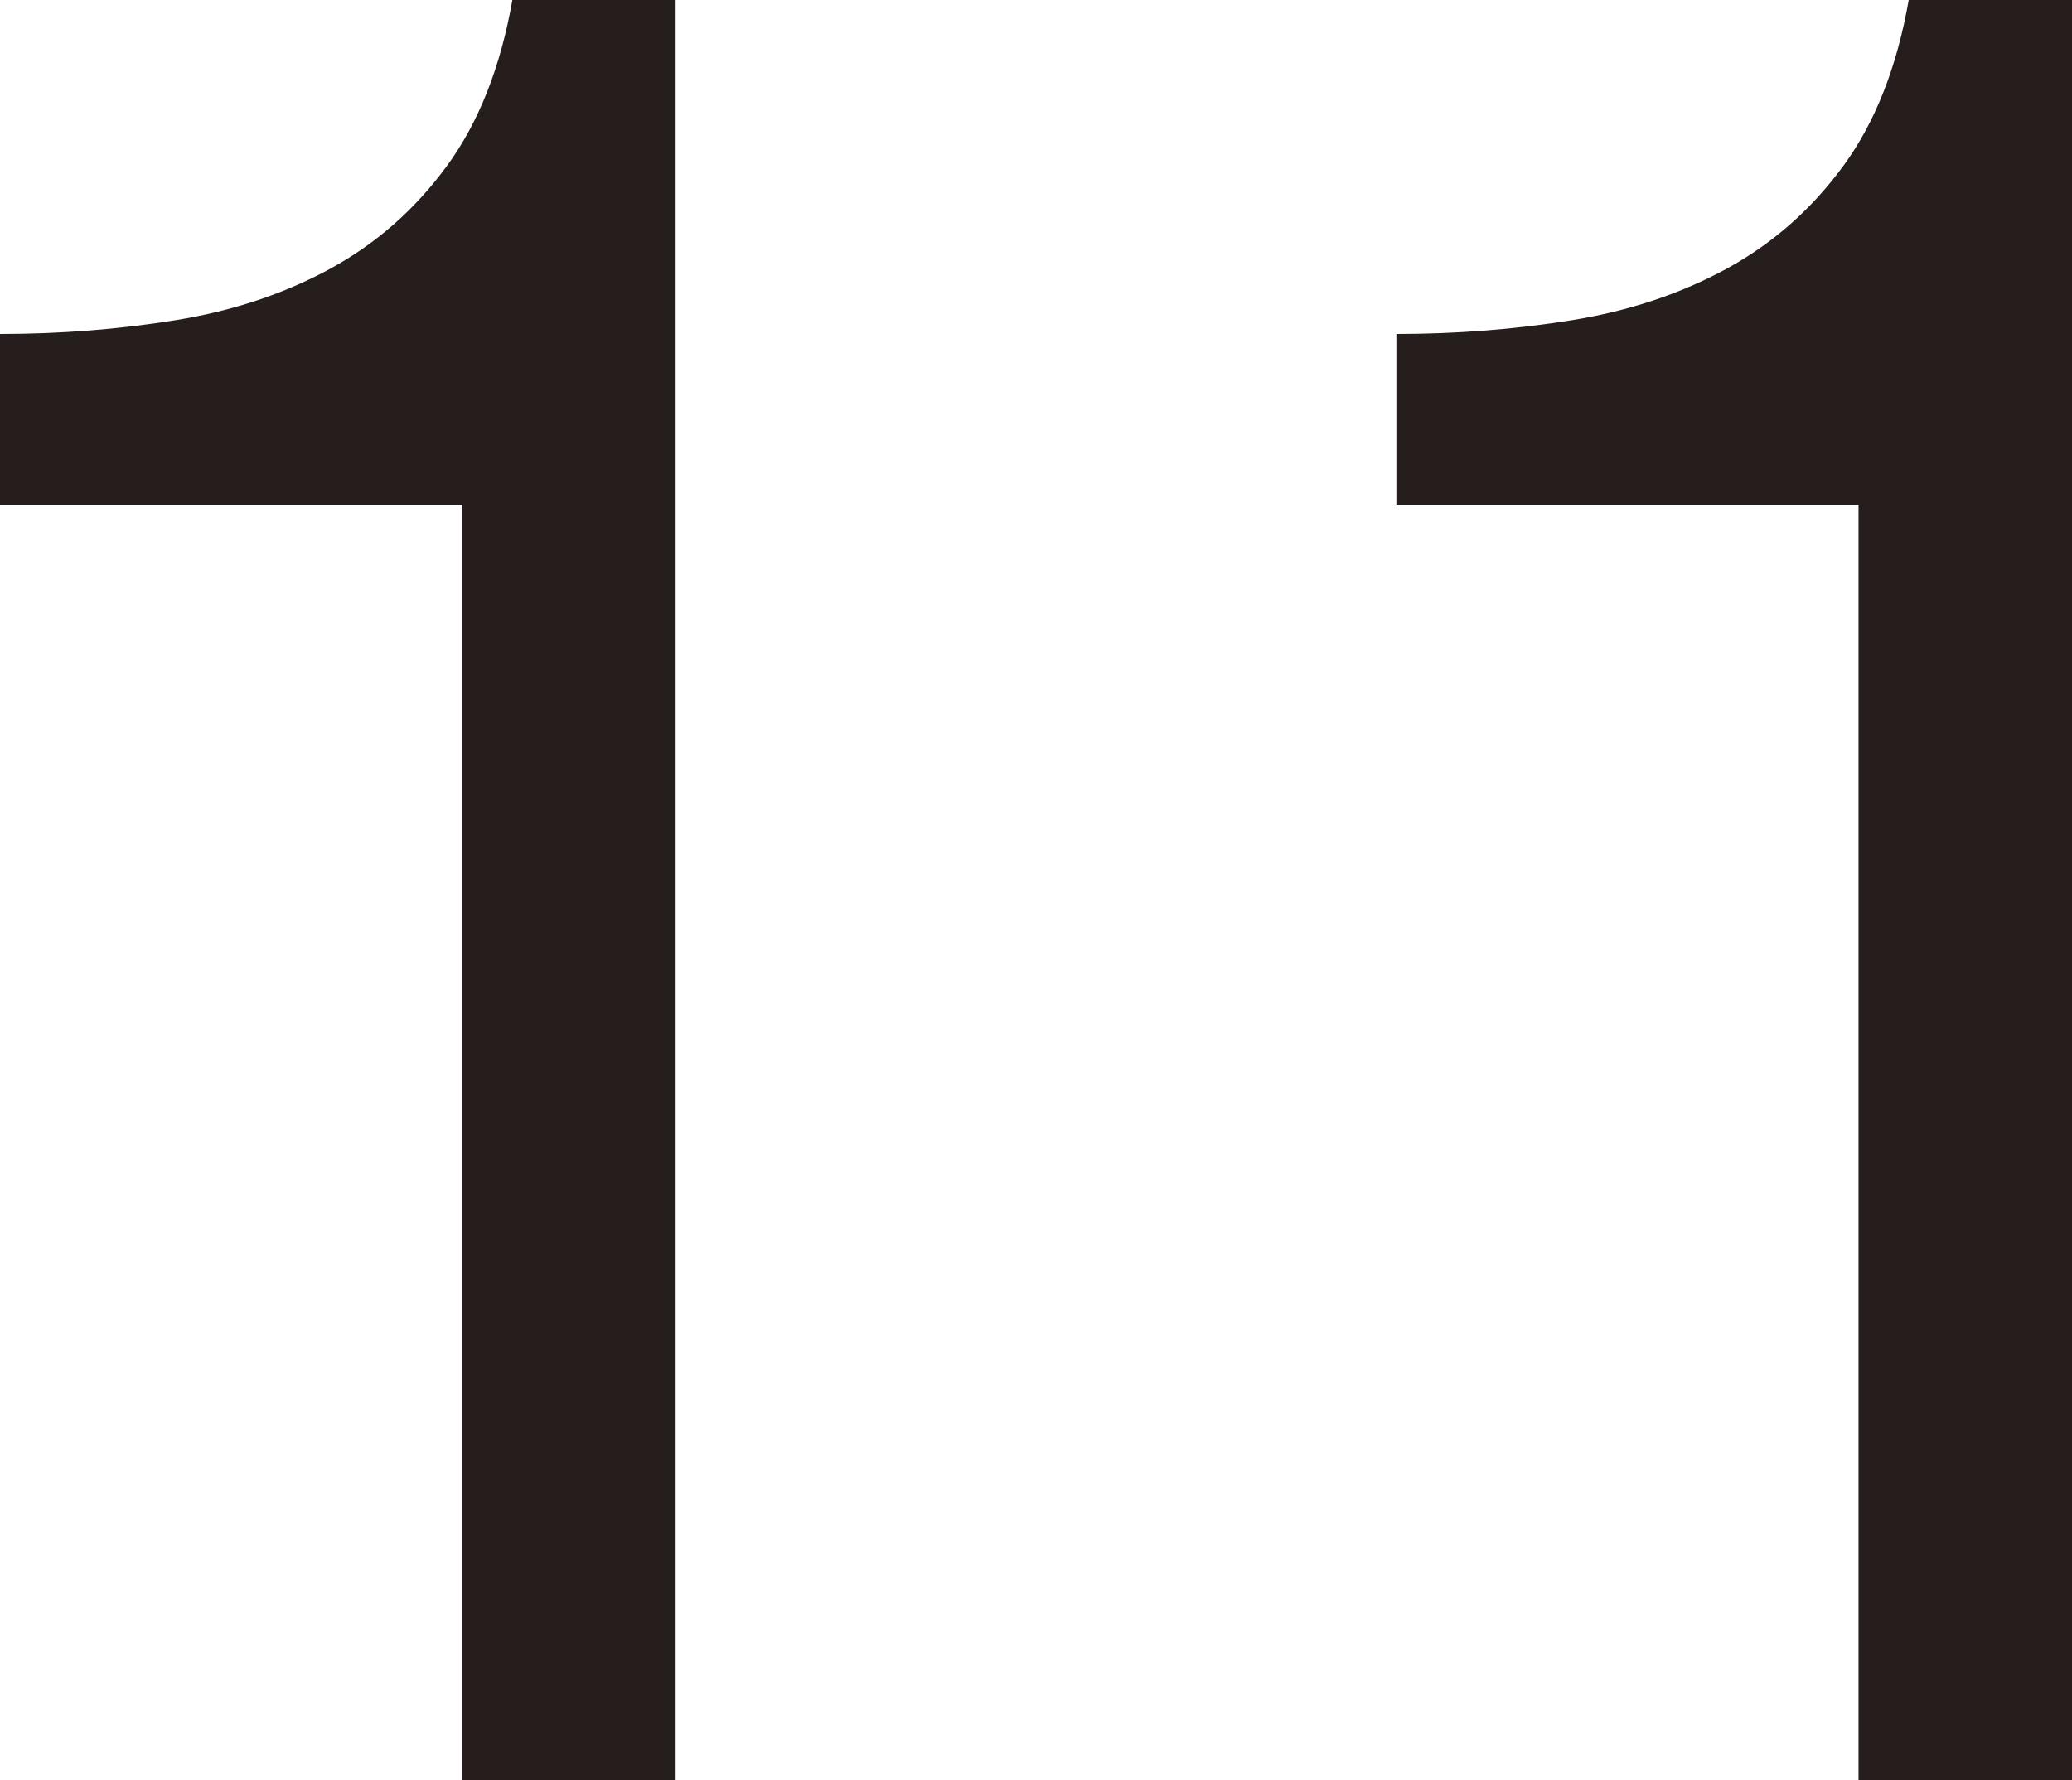
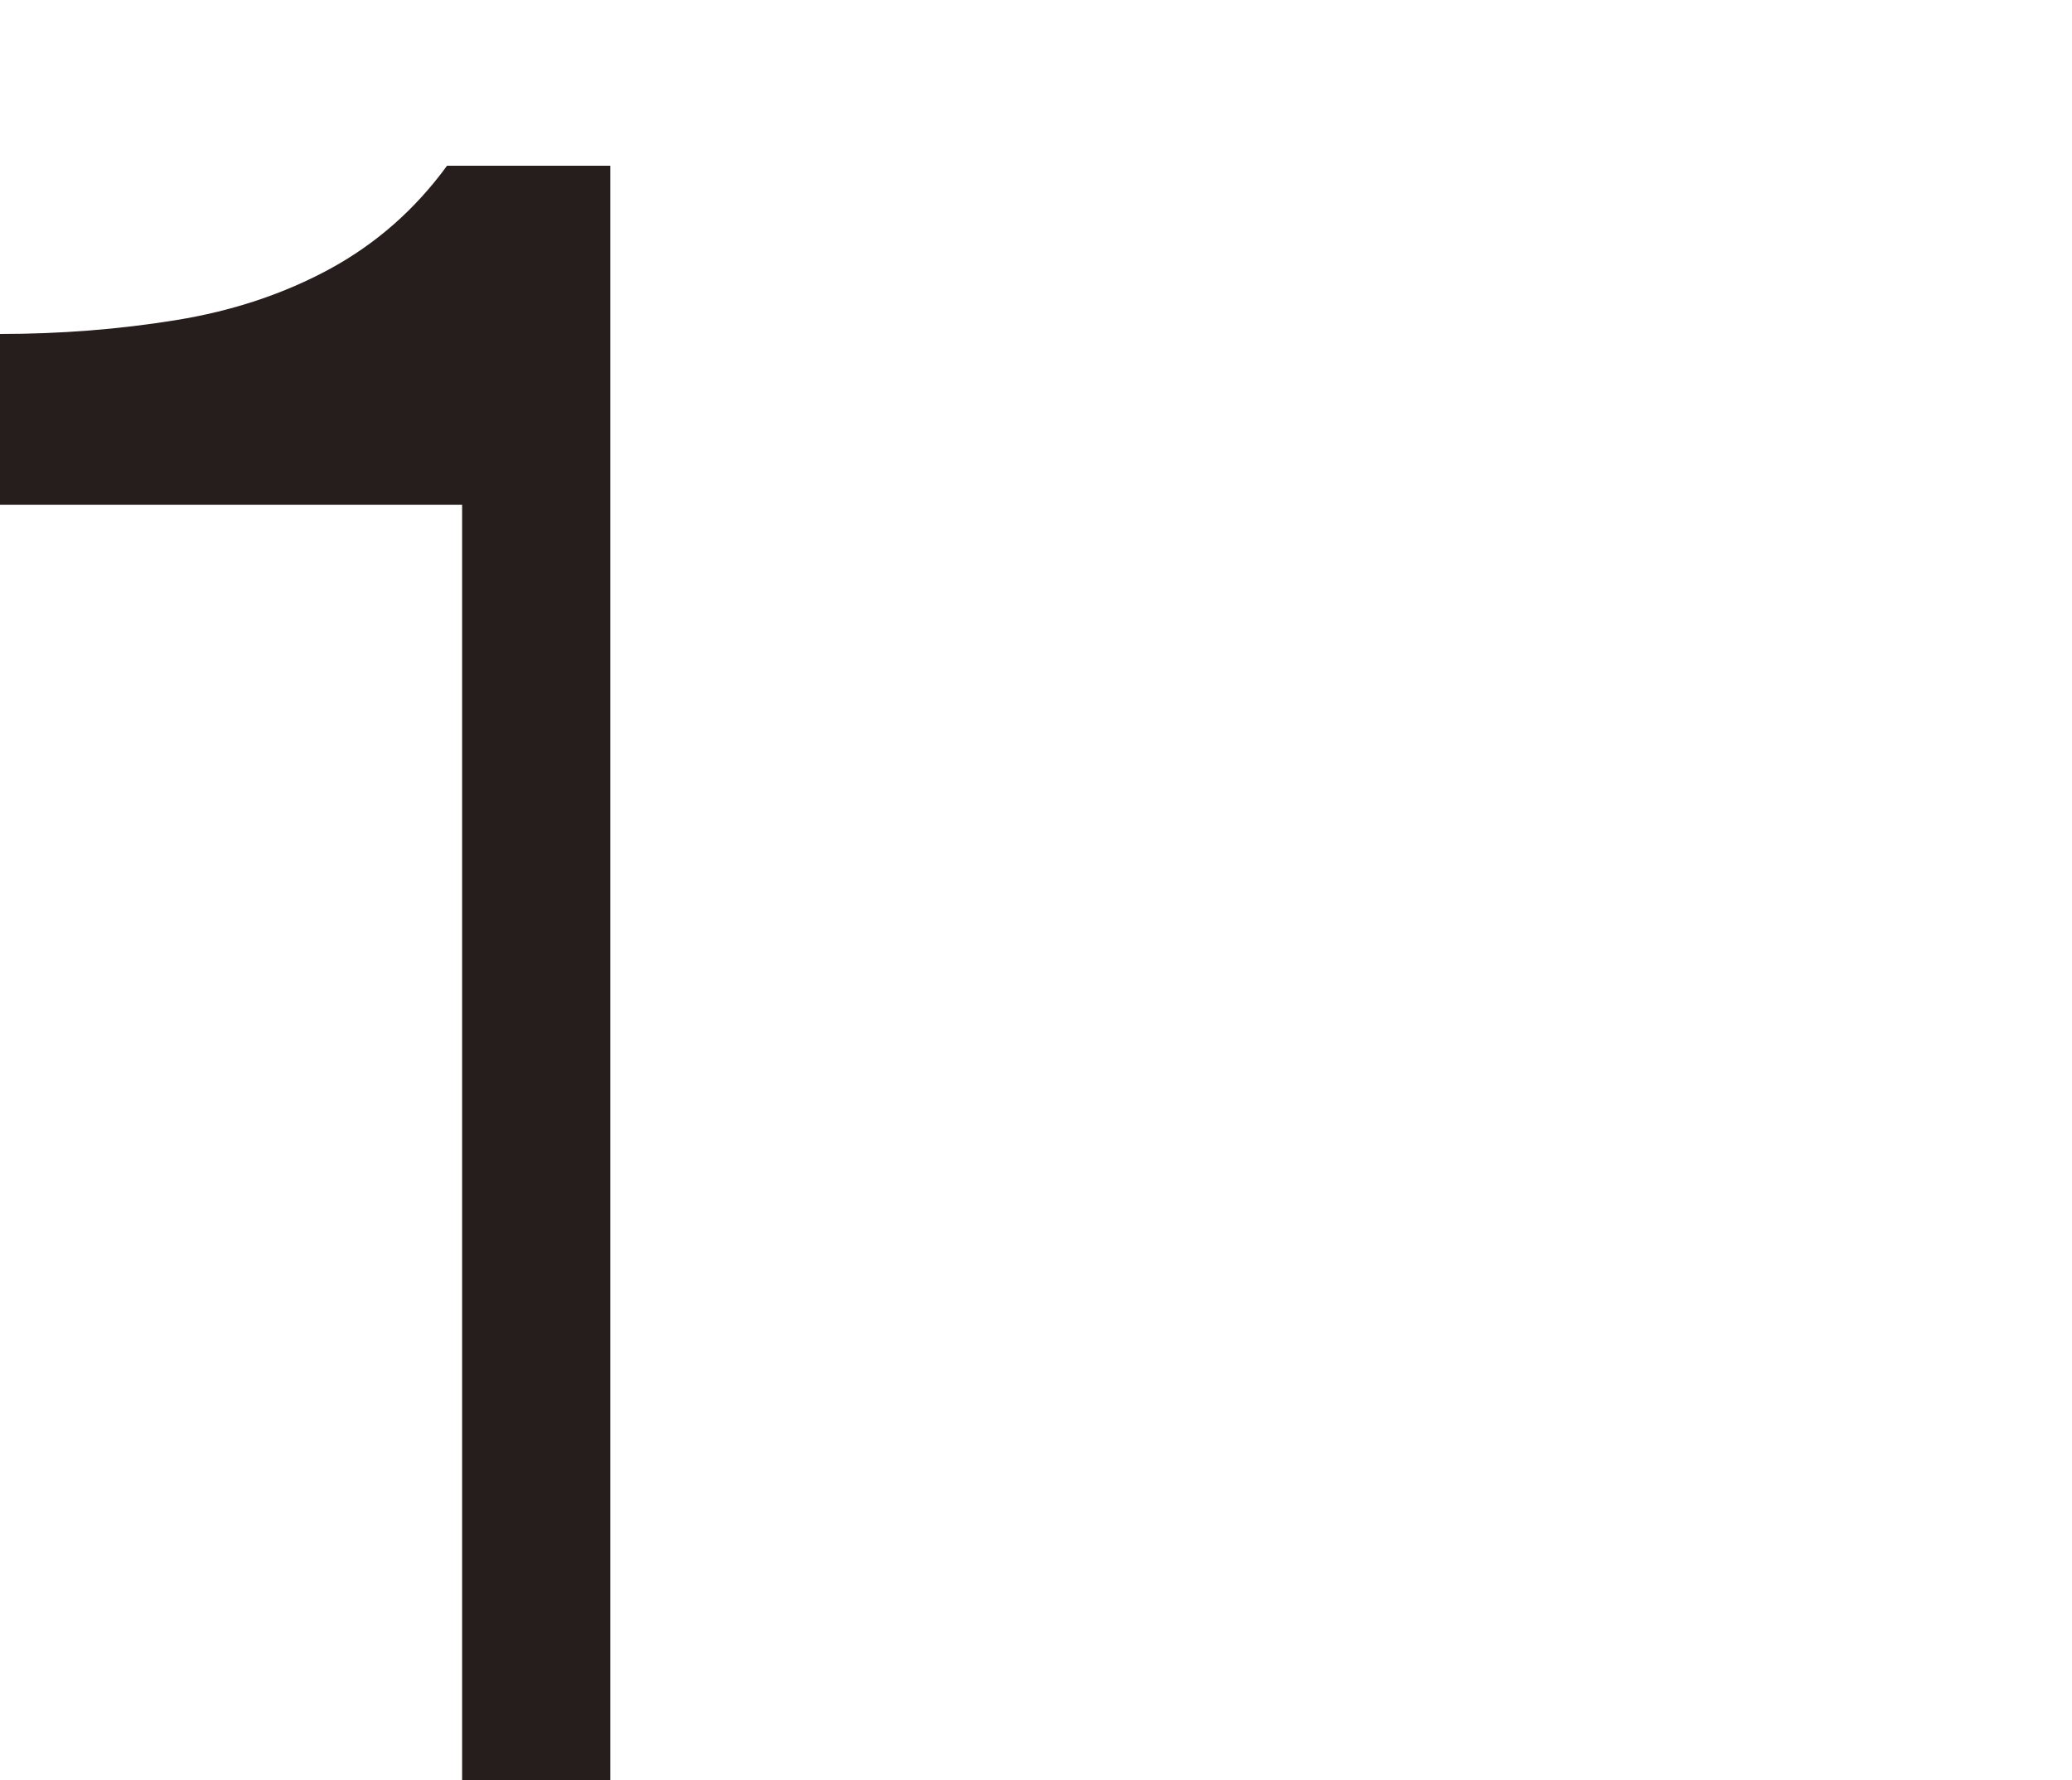
<svg xmlns="http://www.w3.org/2000/svg" version="1.1" id="レイヤー_1" x="0px" y="0px" width="58.181px" height="50px" viewBox="0 0 58.181 50" enable-background="new 0 0 58.181 50" xml:space="preserve">
  <g>
-     <path fill="#251E1C" d="M12.976,50V14.175H0V9.379c1.692,0,3.338-0.129,4.937-0.388C6.535,8.733,7.98,8.25,9.274,7.546   c1.292-0.706,2.386-1.668,3.279-2.892C13.445,3.433,14.057,1.881,14.387,0h4.584v50H12.976z" />
-     <path fill="#251E1C" d="M52.187,50V14.175H39.21V9.379c1.692,0,3.339-0.129,4.937-0.388c1.598-0.258,3.044-0.741,4.337-1.445   c1.293-0.706,2.385-1.668,3.28-2.892C52.656,3.433,53.267,1.881,53.596,0h4.585v50H52.187z" />
+     <path fill="#251E1C" d="M12.976,50V14.175H0V9.379c1.692,0,3.338-0.129,4.937-0.388C6.535,8.733,7.98,8.25,9.274,7.546   c1.292-0.706,2.386-1.668,3.279-2.892h4.584v50H12.976z" />
  </g>
</svg>